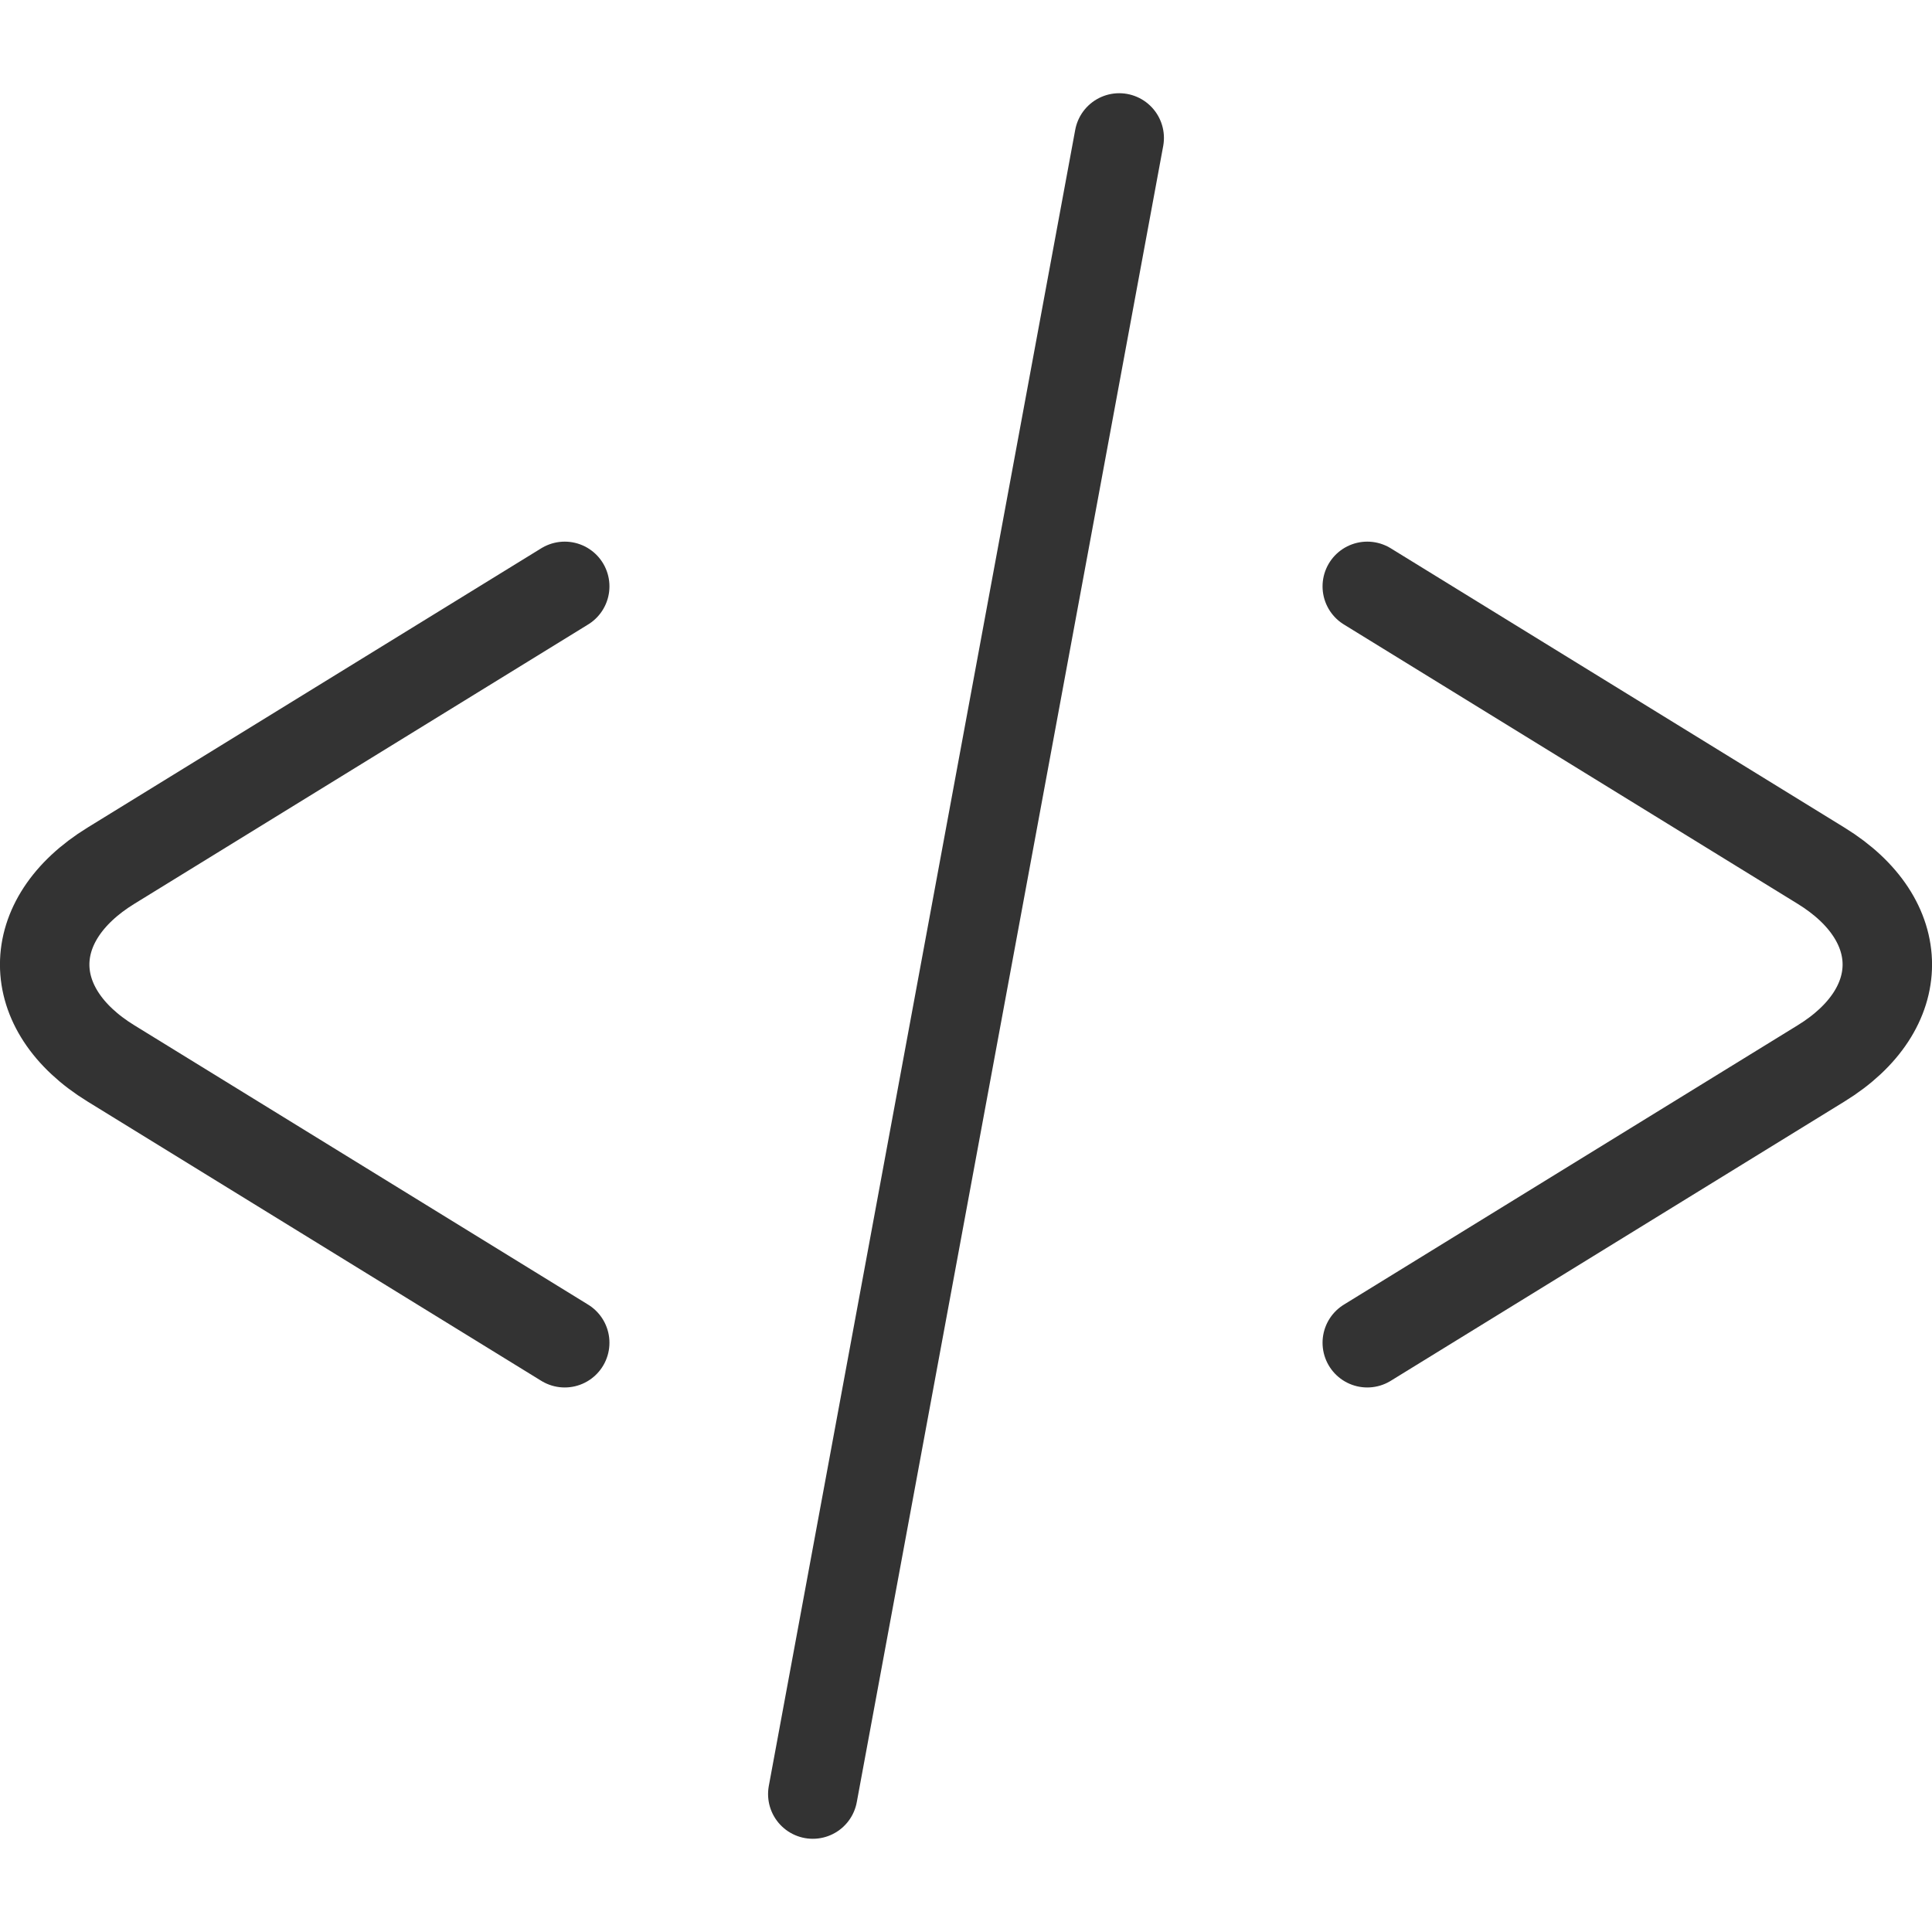
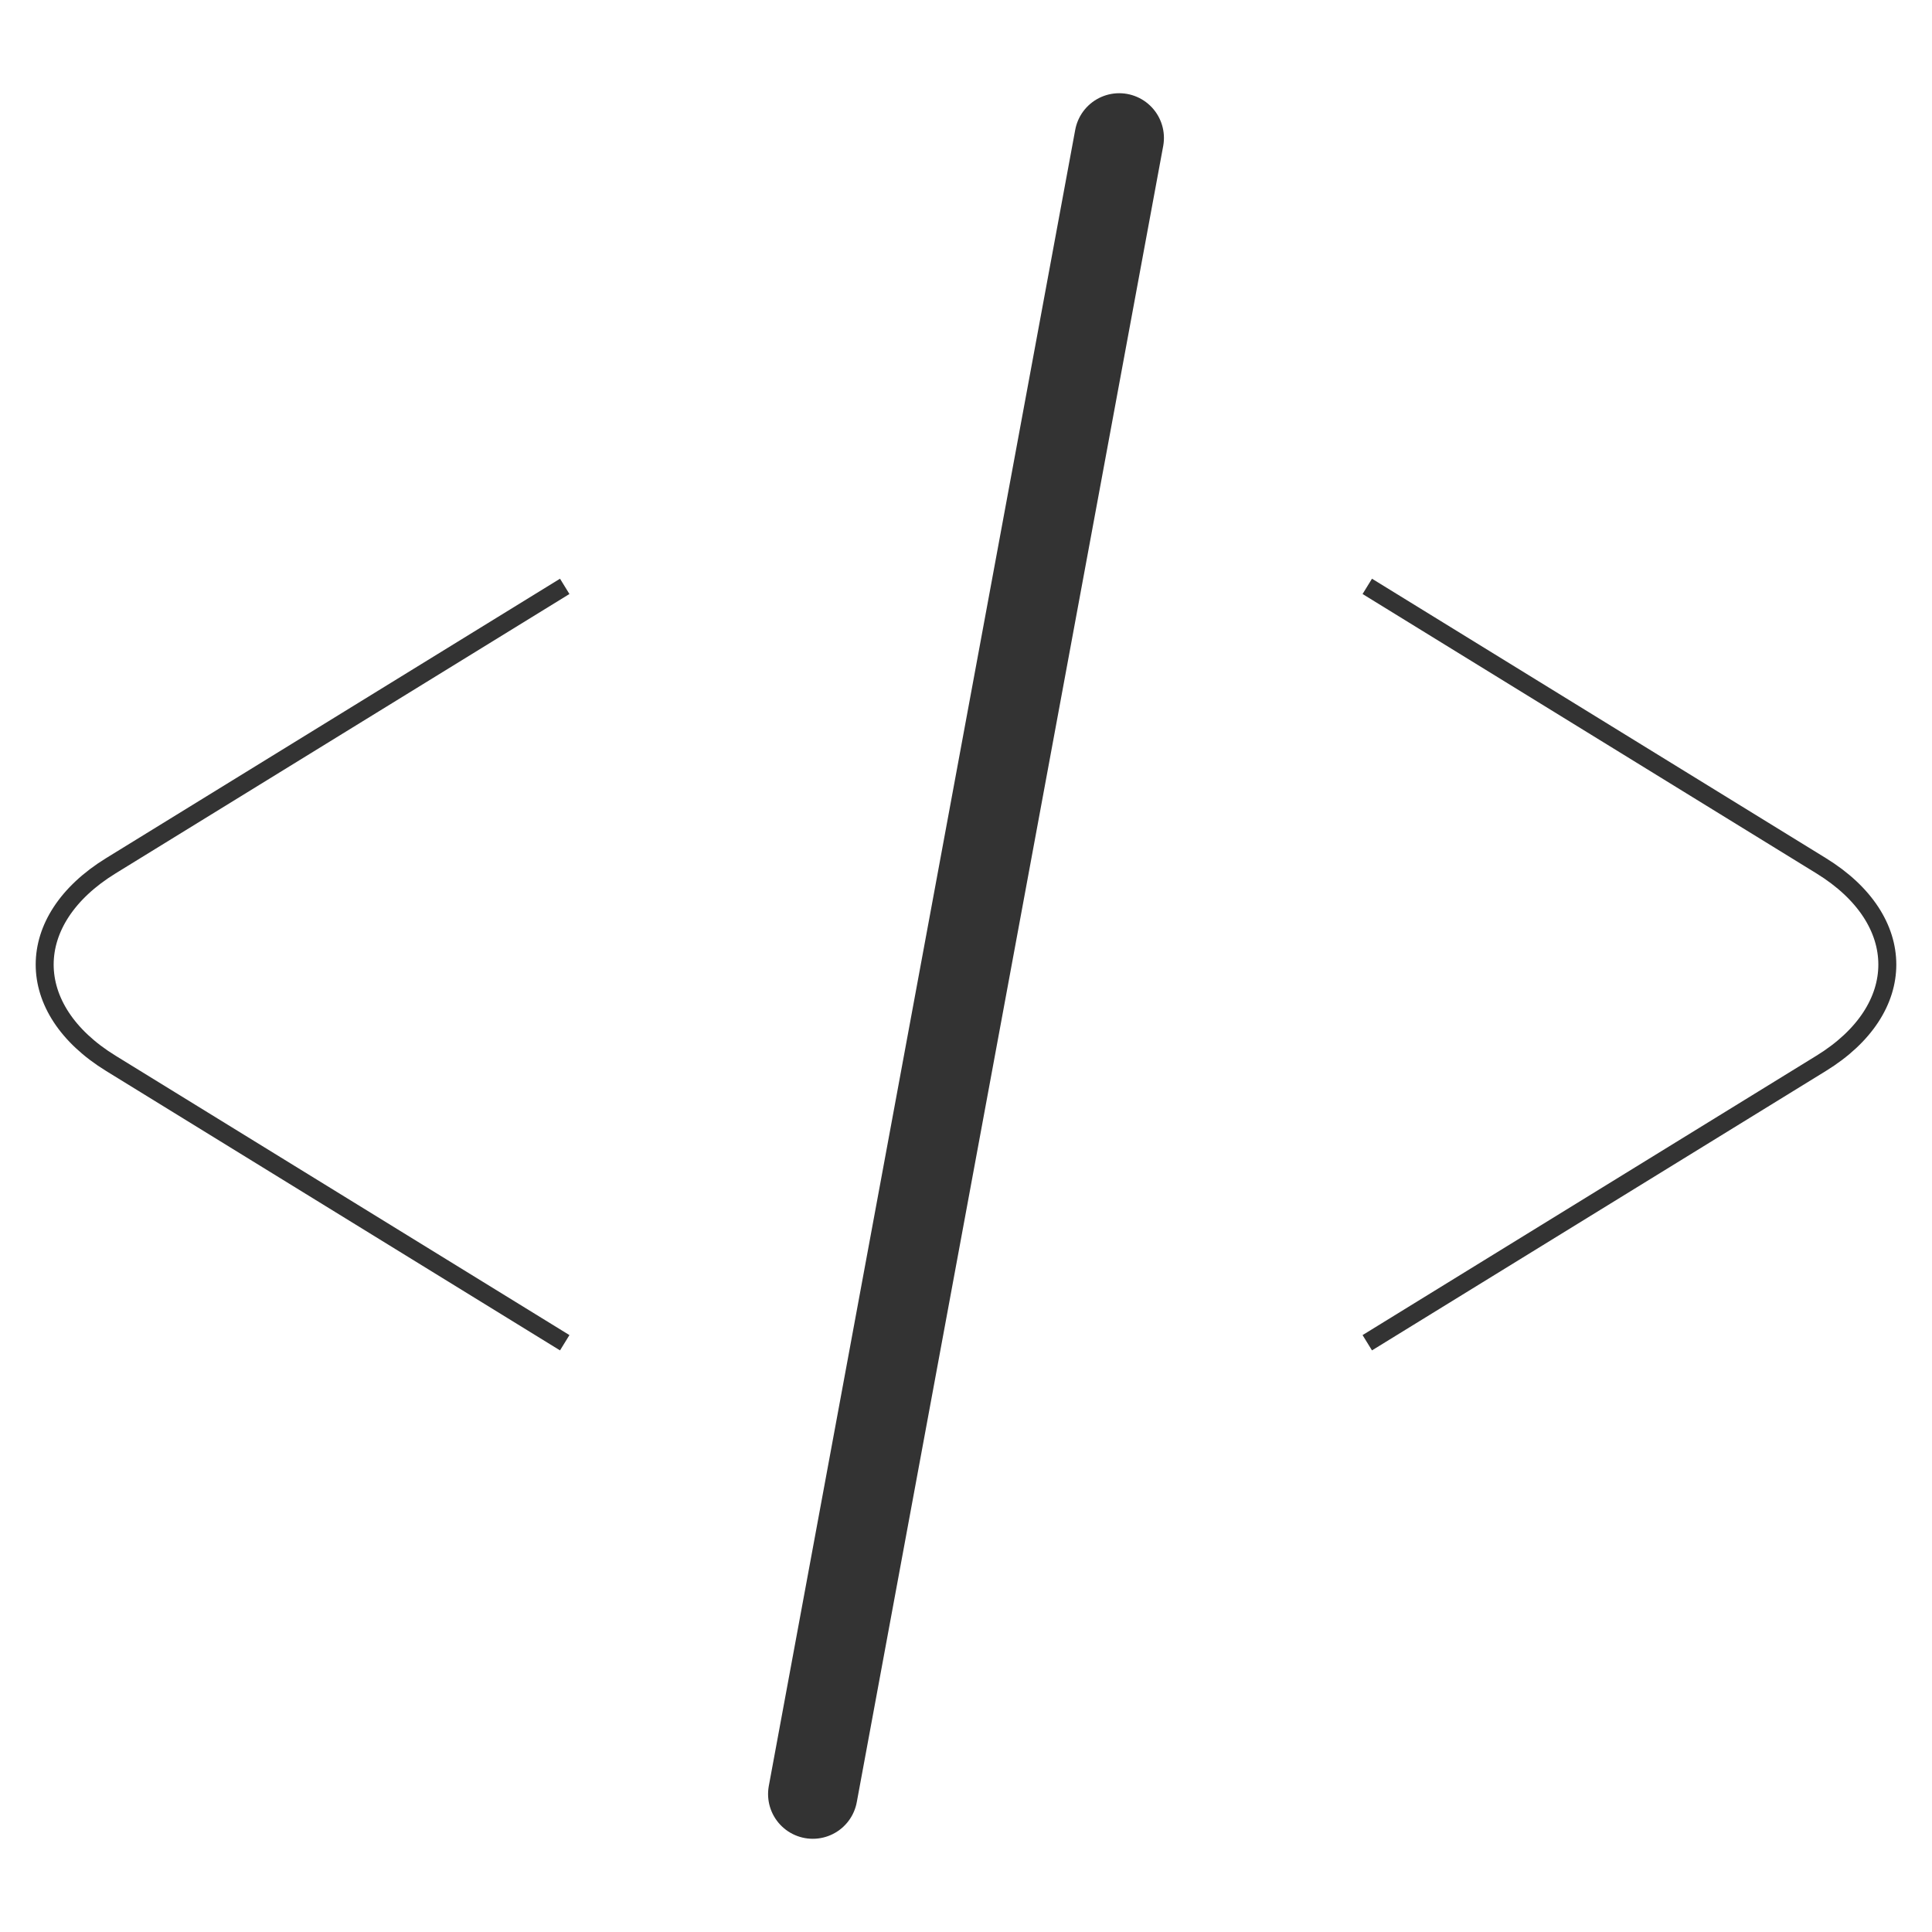
<svg xmlns="http://www.w3.org/2000/svg" id="_レイヤー_1" viewBox="0 0 100 100">
  <g>
    <path d="m29.23,69.5l-23.49-14.46c-4.57-2.81-4.57-7.42,0-10.23l23.49-14.46" style="fill:none; stroke:#333; stroke-miterlimit:10; stroke-width:.93px;" />
    <path d="m70.77,69.5l23.49-14.46c4.57-2.81,4.57-7.42,0-10.23l-23.49-14.46" style="fill:none; stroke:#333; stroke-miterlimit:10; stroke-width:.93px;" />
    <line x1="57.93" y1="7.14" x2="42.07" y2="92.86" style="fill:none; stroke:#333; stroke-miterlimit:10; stroke-width:.93px;" />
  </g>
  <g>
-     <path d="m29.23,69.5l-23.49-14.46c-4.57-2.81-4.57-7.42,0-10.23l23.49-14.46" style="fill:none; stroke:#333; stroke-linecap:round; stroke-linejoin:round; stroke-width:4.63px;" />
-     <path d="m70.77,69.5l23.49-14.46c4.57-2.81,4.57-7.42,0-10.23l-23.49-14.46" style="fill:none; stroke:#333; stroke-linecap:round; stroke-linejoin:round; stroke-width:4.63px;" />
    <line x1="57.93" y1="7.14" x2="42.07" y2="92.86" style="fill:none; stroke:#333; stroke-linecap:round; stroke-linejoin:round; stroke-width:4.63px;" />
  </g>
</svg>